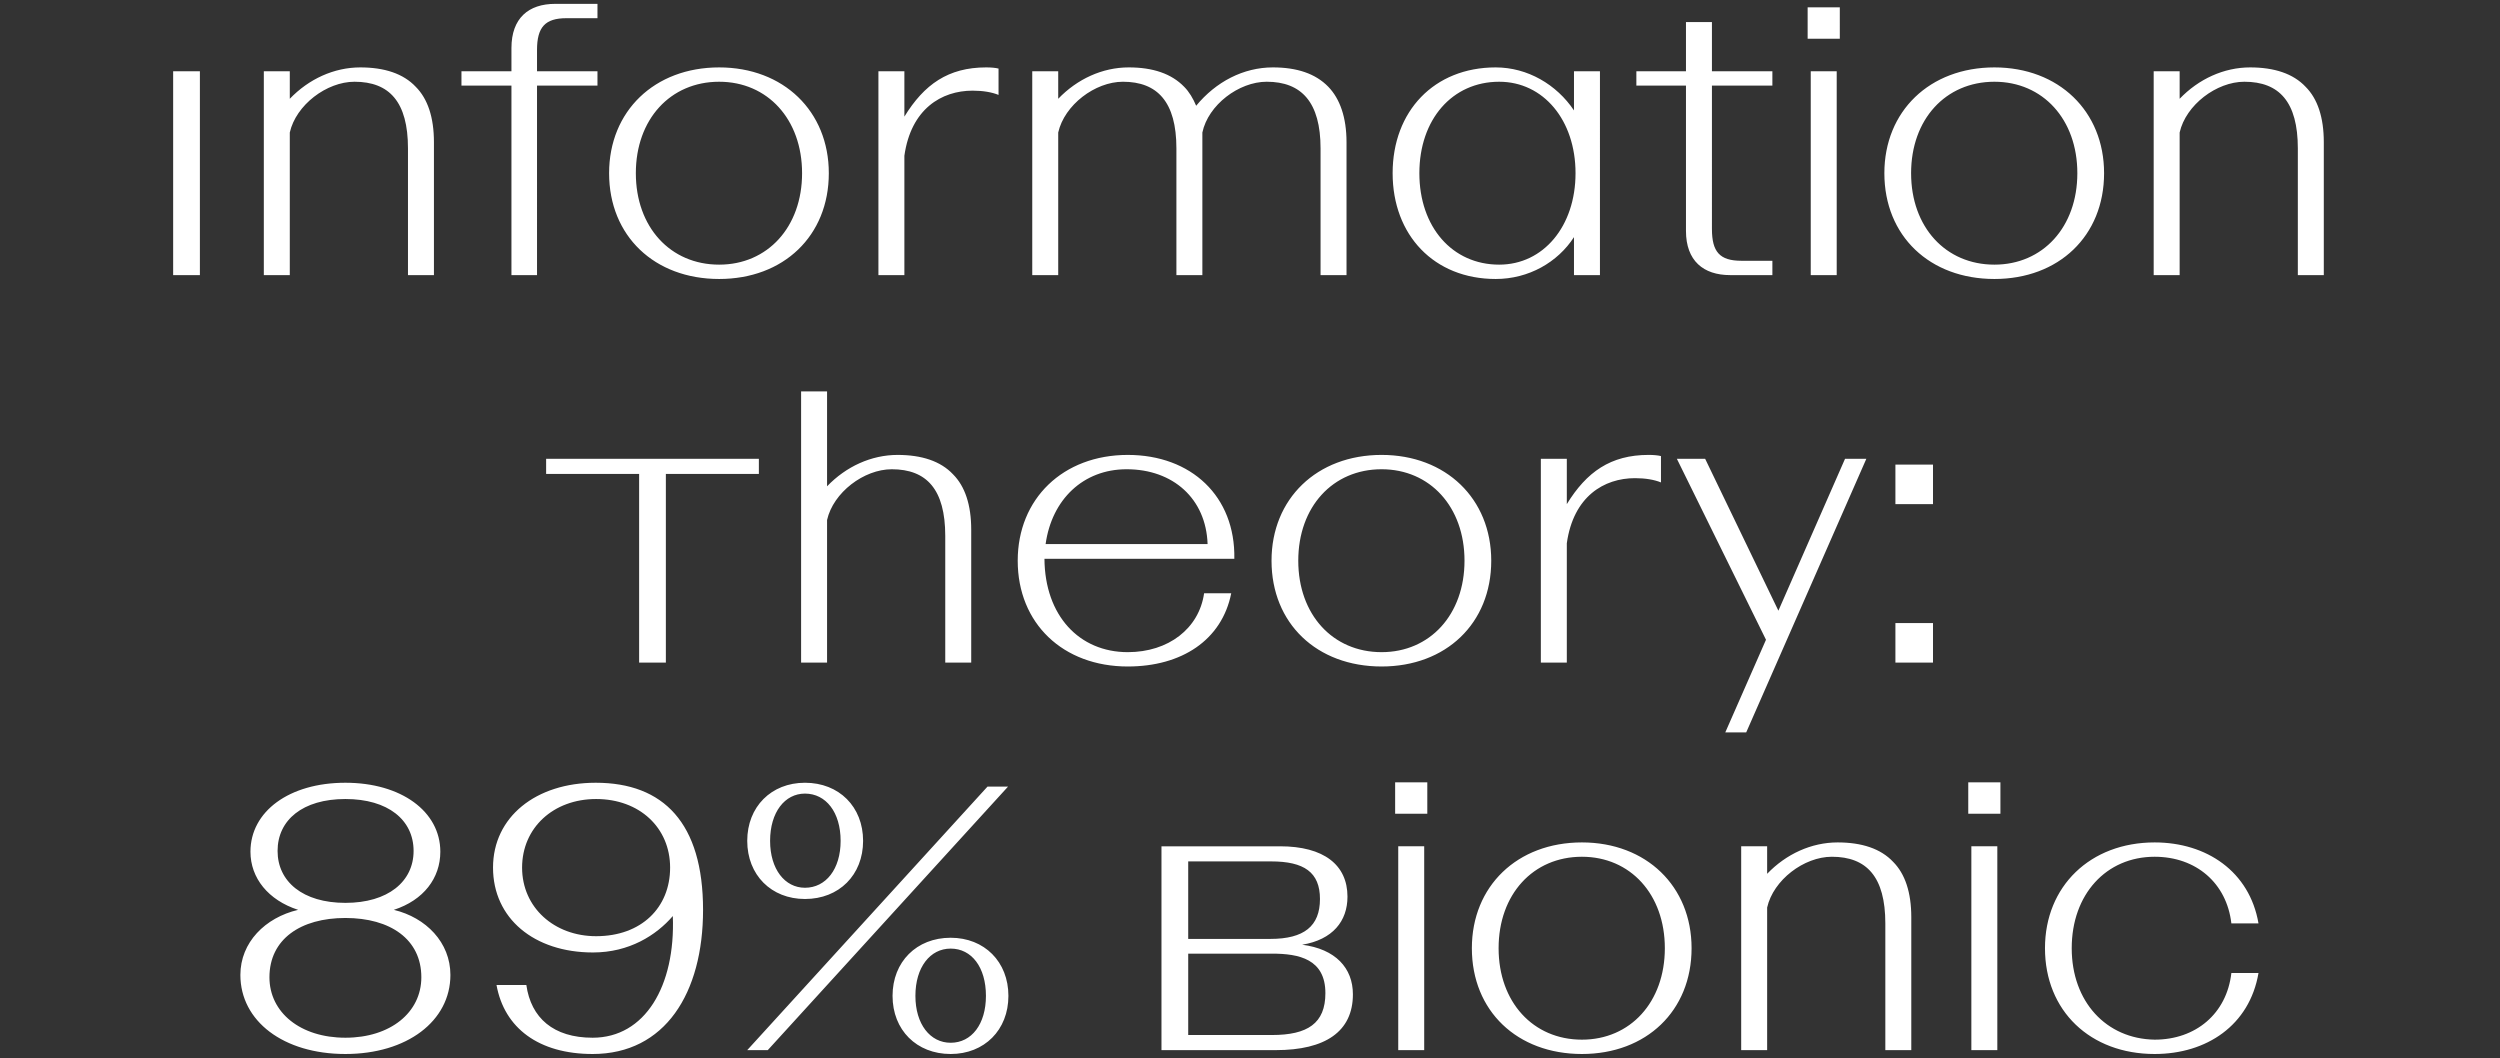
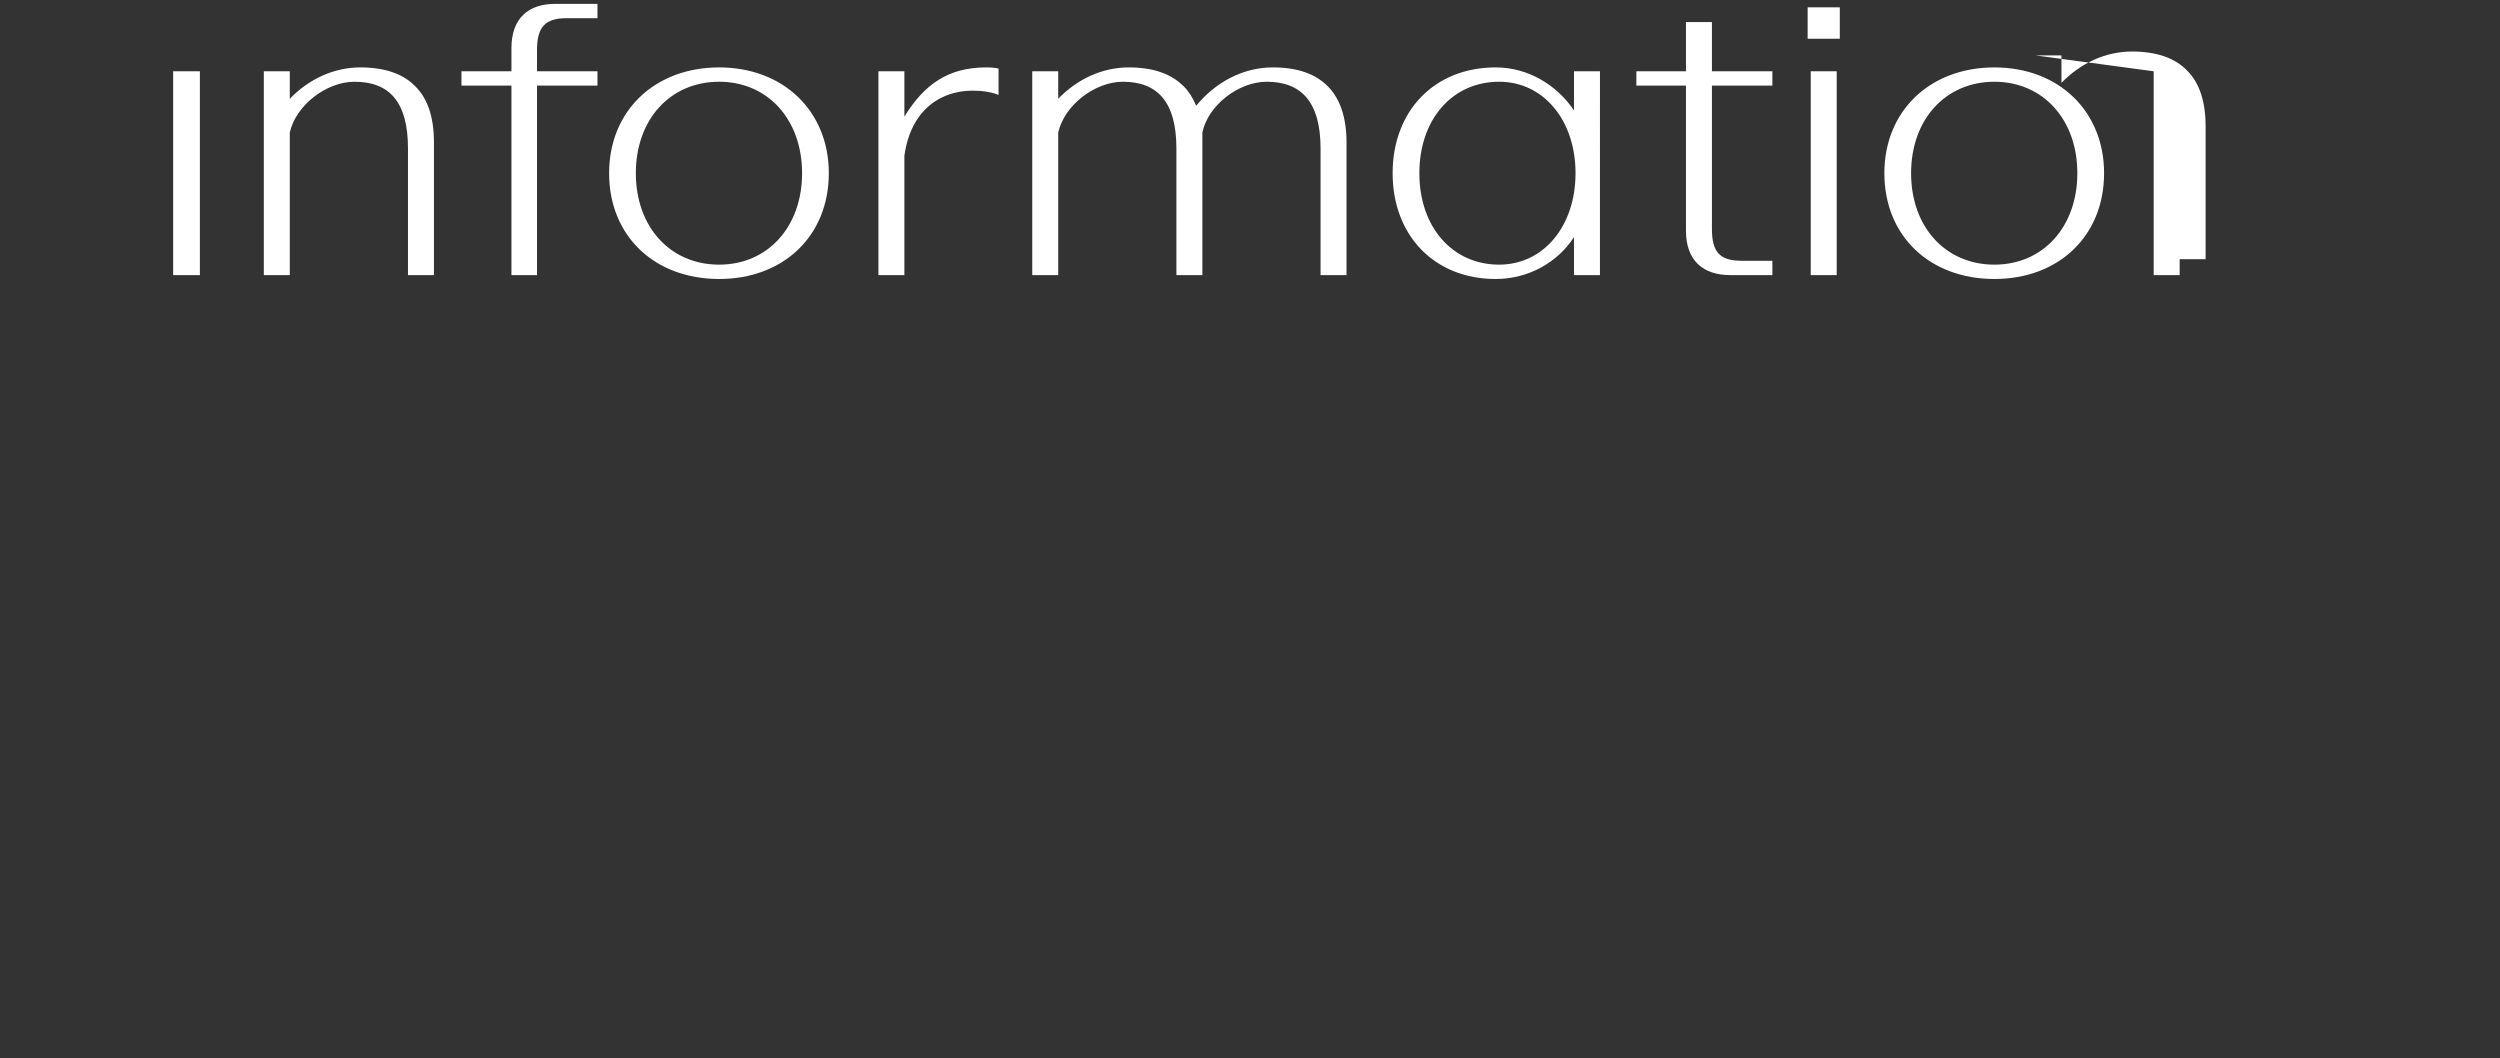
<svg xmlns="http://www.w3.org/2000/svg" id="Layer_1" data-name="Layer 1" width="1441.33" height="609.978" viewBox="0 0 1441.33 609.978">
  <rect x="0" y="0" width="1441.33" height="609.978" fill="#333333" stroke="none" />
  <defs>
    <style>
      .cls-1 {
        fill: #fff;
      }
    </style>
  </defs>
-   <path class="cls-1" d="m1242.222,607.662c29.937,0,54.735-16.532,59.874-46.693h-15.639c-2.681,23.458-20.554,38.427-44.235,38.427-27.926-.447-47.81-21.894-47.81-52.725,0-31.054,19.884-52.725,47.81-52.725,23.905,0,41.554,15.192,44.235,38.427h15.639c-5.139-29.937-29.937-46.693-59.874-46.693-37.086,0-63.225,25.246-63.225,60.991,0,36.192,26.139,60.991,63.225,60.991m-107.457-138.514h18.543v-18.096h-18.543v18.096Zm1.787,136.28h14.969v-117.514h-14.969v117.514Zm-132.701-117.514v117.514h14.968v-82.215c3.575-15.862,21.224-29.267,37.309-29.267,20.107,0,30.831,11.618,30.831,38.427v73.055h14.968v-76.63c0-14.298-3.574-25.022-10.5-31.947-7.149-7.596-18.096-11.171-31.947-11.171-15.192,0-29.714,6.703-40.661,18.096v-15.862h-14.968Zm-139.856,58.757c0-31.054,19.884-52.725,48.033-52.725,27.927,0,47.81,21.671,47.81,52.725s-19.883,52.725-47.81,52.725c-28.149,0-48.033-21.671-48.033-52.725m48.033,60.991c37.086,0,63.225-24.799,63.225-60.991,0-35.745-26.139-60.991-63.225-60.991-37.309,0-63.448,25.246-63.448,60.991,0,36.192,26.139,60.991,63.448,60.991m-107.68-138.514h18.543v-18.096h-18.543v18.096Zm1.787,136.28h14.968v-117.514h-14.968v117.514Zm-73.724-64.119h-47.363v-44.682h47.809c18.99,0,28.15,6.256,28.15,21.671,0,15.639-9.16,23.011-28.596,23.011m.893,55.406h-48.256v-46.916h48.256c15.639,0,30.831,3.128,30.831,22.788,0,17.426-10.277,24.128-30.831,24.128m4.692-108.801h-68.364v117.514h65.906c28.597,0,44.459-10.724,44.459-32.171,0-15.192-10.054-26.139-29.267-28.597,17.65-2.904,26.139-13.628,26.139-27.702,0-18.32-13.628-29.044-38.873-29.044m-210.228,86.237c0-16.533,8.49-27.256,20.331-27.256,12.064,0,20.33,10.723,20.33,27.256,0,16.308-8.266,27.032-20.33,27.032-11.841,0-20.331-10.724-20.331-27.032m-13.181,0c0,19.66,13.852,33.511,33.512,33.511,19.436,0,33.288-13.851,33.288-33.511s-13.852-33.512-33.288-33.512c-19.66,0-33.512,13.851-33.512,33.512m-70.597-89.364c0-16.533,8.489-27.256,20.107-27.256,12.064,0,20.553,10.723,20.553,27.256,0,16.309-8.489,27.032-20.553,27.032-11.618,0-20.107-10.723-20.107-27.032m125.333-31.278l-138.515,151.919h11.841l138.514-151.919h-11.84Zm-105.226,64.789c19.66,0,33.511-13.851,33.511-33.511s-13.851-33.512-33.511-33.512c-19.437,0-33.289,13.852-33.289,33.512s13.852,33.511,33.289,33.511m-163.091-18.096c0-23.011,18.096-39.544,42.671-39.544,25.022,0,42.671,16.533,42.671,39.544s-16.532,39.543-42.671,39.543c-24.128,0-42.671-16.532-42.671-39.543m40.66,107.46c41.778,0,63.672-35.075,63.672-83.108,0-50.044-22.788-73.279-61.884-73.279-34.406,0-59.204,19.66-59.204,48.927s23.681,48.927,57.64,48.927c20.777,0,36.416-9.83,46.022-21.001,1.564,40.437-16.085,70.151-46.246,70.151-22.564,0-35.522-11.394-38.203-30.384h-17.202c4.468,24.798,24.351,39.767,55.405,39.767m-181.627-117.067c0-17.873,14.522-29.937,39.097-29.937s39.32,12.064,39.32,29.937c0,17.65-14.745,29.937-39.32,29.937s-39.097-12.287-39.097-29.937m-4.691,72.832c0-21.894,17.872-34.182,43.788-34.182s43.788,12.288,43.788,34.182c0,20.33-17.872,34.852-43.788,34.852s-43.788-14.522-43.788-34.852m43.788,44.235c35.522,0,60.544-18.99,60.544-45.576,0-18.766-14.075-33.064-32.618-37.532,17.203-5.586,26.809-18.32,26.809-33.512,0-23.235-22.564-39.767-54.735-39.767-32.394,0-54.735,16.532-54.735,39.767,0,15.192,10.276,27.926,27.479,33.512-18.99,4.468-33.288,18.766-33.288,37.532,0,26.586,24.798,45.576,60.544,45.576" />
-   <path class="cls-1" d="m1092.764,290.644h21.671v-22.788h-21.671v22.788Zm0,91.375h21.671v-22.788h-21.671v22.788Zm-74.618-13.182l-23.458,53.395h12.064l69.257-157.727h-12.288l-38.426,87.577-42.225-87.577h-16.308l51.384,104.332Zm-129.798-104.332v117.514h14.969v-68.811c3.798-27.032,21.447-37.533,39.32-37.533,6.032,0,11.17.894,14.968,2.458v-15.192c-1.787-.447-4.245-.67-7.149-.67-21.894,0-35.746,9.83-47.139,28.373v-26.139h-14.969Zm-139.855,58.757c0-31.054,19.883-52.725,48.033-52.725,27.926,0,47.81,21.671,47.81,52.725s-19.884,52.724-47.81,52.724c-28.15,0-48.033-21.67-48.033-52.724m48.033,60.991c37.086,0,63.225-24.799,63.225-60.991,0-35.746-26.139-60.991-63.225-60.991-37.31,0-63.449,25.245-63.449,60.991,0,36.192,26.139,60.991,63.449,60.991m-100.307-70.598h-93.386c3.575-25.692,21.671-43.118,46.693-43.118,26.809,0,45.799,16.979,46.693,43.118m-46.023,70.598c31.054,0,54.289-15.192,59.651-42.225h-15.639c-2.904,20.331-20.554,33.958-44.012,33.958-27.926,0-47.81-21-48.033-53.841h109.471c.67-35.969-24.799-59.874-61.438-59.874-37.309,0-63.448,25.245-63.448,60.991,0,36.192,26.139,60.991,63.448,60.991m-173.365-103.886v-54.735h-14.968v156.387h14.968v-82.215c3.575-15.862,21.224-29.267,37.31-29.267,20.107,0,30.83,11.617,30.83,38.427v73.055h14.969v-76.63c0-14.298-3.575-25.022-10.5-31.948-7.149-7.596-18.097-11.17-31.948-11.17-15.192,0-29.713,6.702-40.661,18.096m-39.319-7.149v-8.713h-122.652v8.713h53.618v108.801h15.416v-108.801h53.618Z" />
-   <path class="cls-1" d="m1241.667,41.095v117.513h14.968v-82.214c3.575-15.862,21.224-29.267,37.31-29.267,20.107,0,30.83,11.617,30.83,38.426v73.055h14.969v-76.629c0-14.298-3.575-25.022-10.501-31.948-7.149-7.596-18.096-11.17-31.947-11.17-15.192,0-29.714,6.702-40.661,18.096v-15.862h-14.968Zm-139.856,58.757c0-31.054,19.884-52.725,48.034-52.725,27.926,0,47.809,21.671,47.809,52.725s-19.883,52.724-47.809,52.724c-28.15,0-48.034-21.67-48.034-52.724m48.034,60.99c37.086,0,63.225-24.798,63.225-60.99,0-35.746-26.139-60.991-63.225-60.991-37.31,0-63.449,25.245-63.449,60.991,0,36.192,26.139,60.99,63.449,60.99m-107.681-138.514h18.543V4.232h-18.543v18.096Zm1.787,136.28h14.969V41.094h-14.969v117.514Zm-46.466,0h24.351v-8.266h-17.872c-12.511,0-16.979-5.138-16.979-18.319V49.361h34.851v-8.266h-34.851V12.722h-14.969v28.373h-28.596v8.266h28.596v83.779c0,17.202,10.054,25.468,25.469,25.468m-179.173-58.756c0-31.054,18.99-52.725,46.022-52.725,25.469,0,44.012,22.117,44.012,52.725s-18.543,52.724-44.012,52.724c-27.032,0-46.022-21.67-46.022-52.724m44.012-60.991c-35.523,0-59.427,25.245-59.427,60.991s23.904,60.99,59.427,60.99c18.989,0,35.745-9.606,45.128-24.128v21.894h14.969V41.095h-14.969v22.564c-10.053-14.968-26.809-24.798-45.128-24.798m-267.198,2.234v117.513h14.969v-82.214c3.574-15.862,21.224-29.267,37.309-29.267,19.884,0,30.831,11.617,30.831,38.426v73.055h14.968v-82.214c3.351-15.862,21.001-29.267,37.086-29.267,20.107,0,31.054,11.841,31.054,38.426v73.055h14.969v-76.629c0-14.298-3.798-25.022-10.501-31.948-7.372-7.596-18.096-11.17-31.947-11.17-16.979,0-32.841,8.266-44.235,22.117-1.788-4.244-4.022-8.042-6.926-10.947-7.373-7.596-18.096-11.17-31.948-11.17-15.192,0-29.713,6.702-40.66,18.096v-15.862h-14.969Zm-88.691,0v117.513h14.969v-68.81c3.798-27.032,21.447-37.533,39.32-37.533,6.032,0,11.17.894,14.968,2.458v-15.192c-1.787-.447-4.244-.67-7.149-.67-21.894,0-35.745,9.83-47.139,28.373v-26.139h-14.969Zm-139.855,58.757c0-31.054,19.883-52.725,48.033-52.725,27.926,0,47.81,21.671,47.81,52.725s-19.884,52.724-47.81,52.724c-28.15,0-48.033-21.67-48.033-52.724m48.033,60.99c37.086,0,63.225-24.798,63.225-60.99,0-35.746-26.139-60.991-63.225-60.991-37.309,0-63.448,25.245-63.448,60.991,0,36.192,26.139,60.99,63.448,60.99m-119.748-2.234h14.745V49.361h34.852v-8.266h-34.852v-12.288c0-13.181,4.691-18.319,16.979-18.319h17.873V2.222h-24.352c-15.415,0-25.245,8.266-25.245,25.468v13.405h-28.82v8.266h28.82v109.247ZM152.104,41.095v117.513h14.969v-82.214c3.574-15.862,21.224-29.267,37.309-29.267,20.107,0,30.831,11.617,30.831,38.426v73.055h14.968v-76.629c0-14.298-3.574-25.022-10.5-31.948-7.149-7.596-18.096-11.17-31.948-11.17-15.192,0-29.713,6.702-40.66,18.096v-15.862h-14.969Zm-52.276,117.513h15.415V41.094h-15.415v117.514Z" />
+   <path class="cls-1" d="m1241.667,41.095v117.513h14.968v-82.214v73.055h14.969v-76.629c0-14.298-3.575-25.022-10.501-31.948-7.149-7.596-18.096-11.17-31.947-11.17-15.192,0-29.714,6.702-40.661,18.096v-15.862h-14.968Zm-139.856,58.757c0-31.054,19.884-52.725,48.034-52.725,27.926,0,47.809,21.671,47.809,52.725s-19.883,52.724-47.809,52.724c-28.15,0-48.034-21.67-48.034-52.724m48.034,60.99c37.086,0,63.225-24.798,63.225-60.99,0-35.746-26.139-60.991-63.225-60.991-37.31,0-63.449,25.245-63.449,60.991,0,36.192,26.139,60.99,63.449,60.99m-107.681-138.514h18.543V4.232h-18.543v18.096Zm1.787,136.28h14.969V41.094h-14.969v117.514Zm-46.466,0h24.351v-8.266h-17.872c-12.511,0-16.979-5.138-16.979-18.319V49.361h34.851v-8.266h-34.851V12.722h-14.969v28.373h-28.596v8.266h28.596v83.779c0,17.202,10.054,25.468,25.469,25.468m-179.173-58.756c0-31.054,18.99-52.725,46.022-52.725,25.469,0,44.012,22.117,44.012,52.725s-18.543,52.724-44.012,52.724c-27.032,0-46.022-21.67-46.022-52.724m44.012-60.991c-35.523,0-59.427,25.245-59.427,60.991s23.904,60.99,59.427,60.99c18.989,0,35.745-9.606,45.128-24.128v21.894h14.969V41.095h-14.969v22.564c-10.053-14.968-26.809-24.798-45.128-24.798m-267.198,2.234v117.513h14.969v-82.214c3.574-15.862,21.224-29.267,37.309-29.267,19.884,0,30.831,11.617,30.831,38.426v73.055h14.968v-82.214c3.351-15.862,21.001-29.267,37.086-29.267,20.107,0,31.054,11.841,31.054,38.426v73.055h14.969v-76.629c0-14.298-3.798-25.022-10.501-31.948-7.372-7.596-18.096-11.17-31.947-11.17-16.979,0-32.841,8.266-44.235,22.117-1.788-4.244-4.022-8.042-6.926-10.947-7.373-7.596-18.096-11.17-31.948-11.17-15.192,0-29.713,6.702-40.66,18.096v-15.862h-14.969Zm-88.691,0v117.513h14.969v-68.81c3.798-27.032,21.447-37.533,39.32-37.533,6.032,0,11.17.894,14.968,2.458v-15.192c-1.787-.447-4.244-.67-7.149-.67-21.894,0-35.745,9.83-47.139,28.373v-26.139h-14.969Zm-139.855,58.757c0-31.054,19.883-52.725,48.033-52.725,27.926,0,47.81,21.671,47.81,52.725s-19.884,52.724-47.81,52.724c-28.15,0-48.033-21.67-48.033-52.724m48.033,60.99c37.086,0,63.225-24.798,63.225-60.99,0-35.746-26.139-60.991-63.225-60.991-37.309,0-63.448,25.245-63.448,60.991,0,36.192,26.139,60.99,63.448,60.99m-119.748-2.234h14.745V49.361h34.852v-8.266h-34.852v-12.288c0-13.181,4.691-18.319,16.979-18.319h17.873V2.222h-24.352c-15.415,0-25.245,8.266-25.245,25.468v13.405h-28.82v8.266h28.82v109.247ZM152.104,41.095v117.513h14.969v-82.214c3.574-15.862,21.224-29.267,37.309-29.267,20.107,0,30.831,11.617,30.831,38.426v73.055h14.968v-76.629c0-14.298-3.574-25.022-10.5-31.948-7.149-7.596-18.096-11.17-31.948-11.17-15.192,0-29.713,6.702-40.66,18.096v-15.862h-14.969Zm-52.276,117.513h15.415V41.094h-15.415v117.514Z" />
</svg>